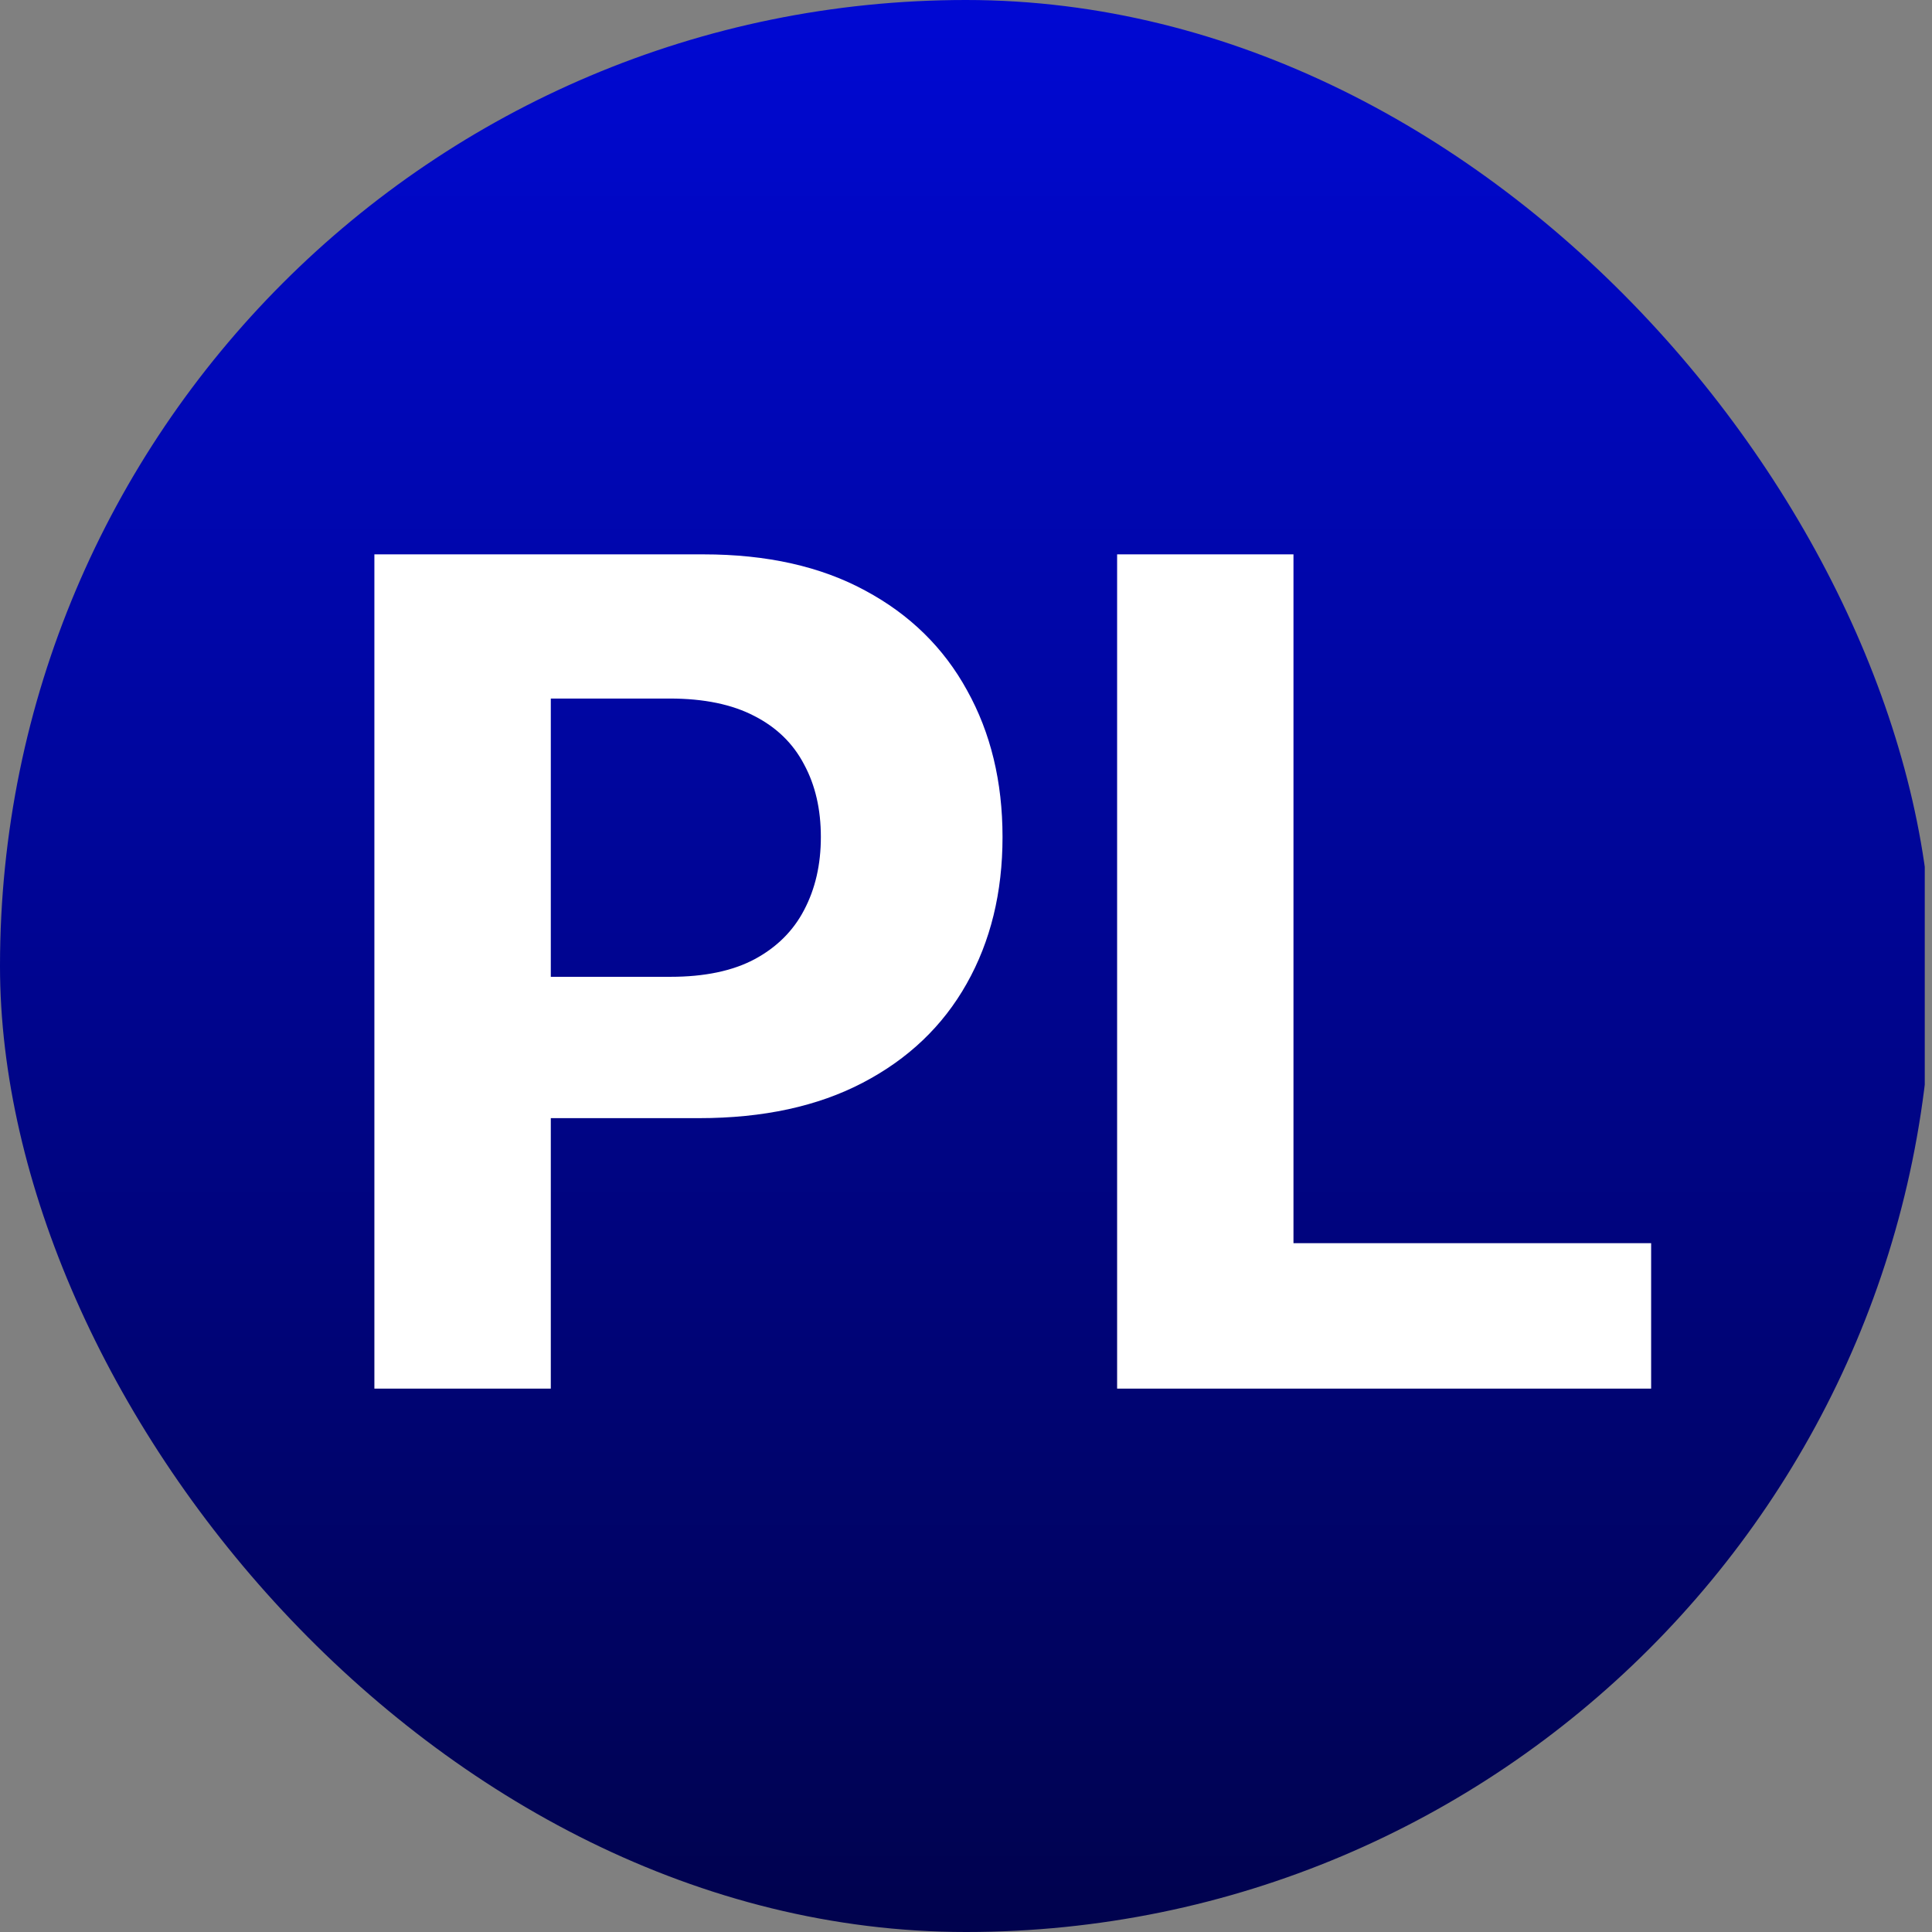
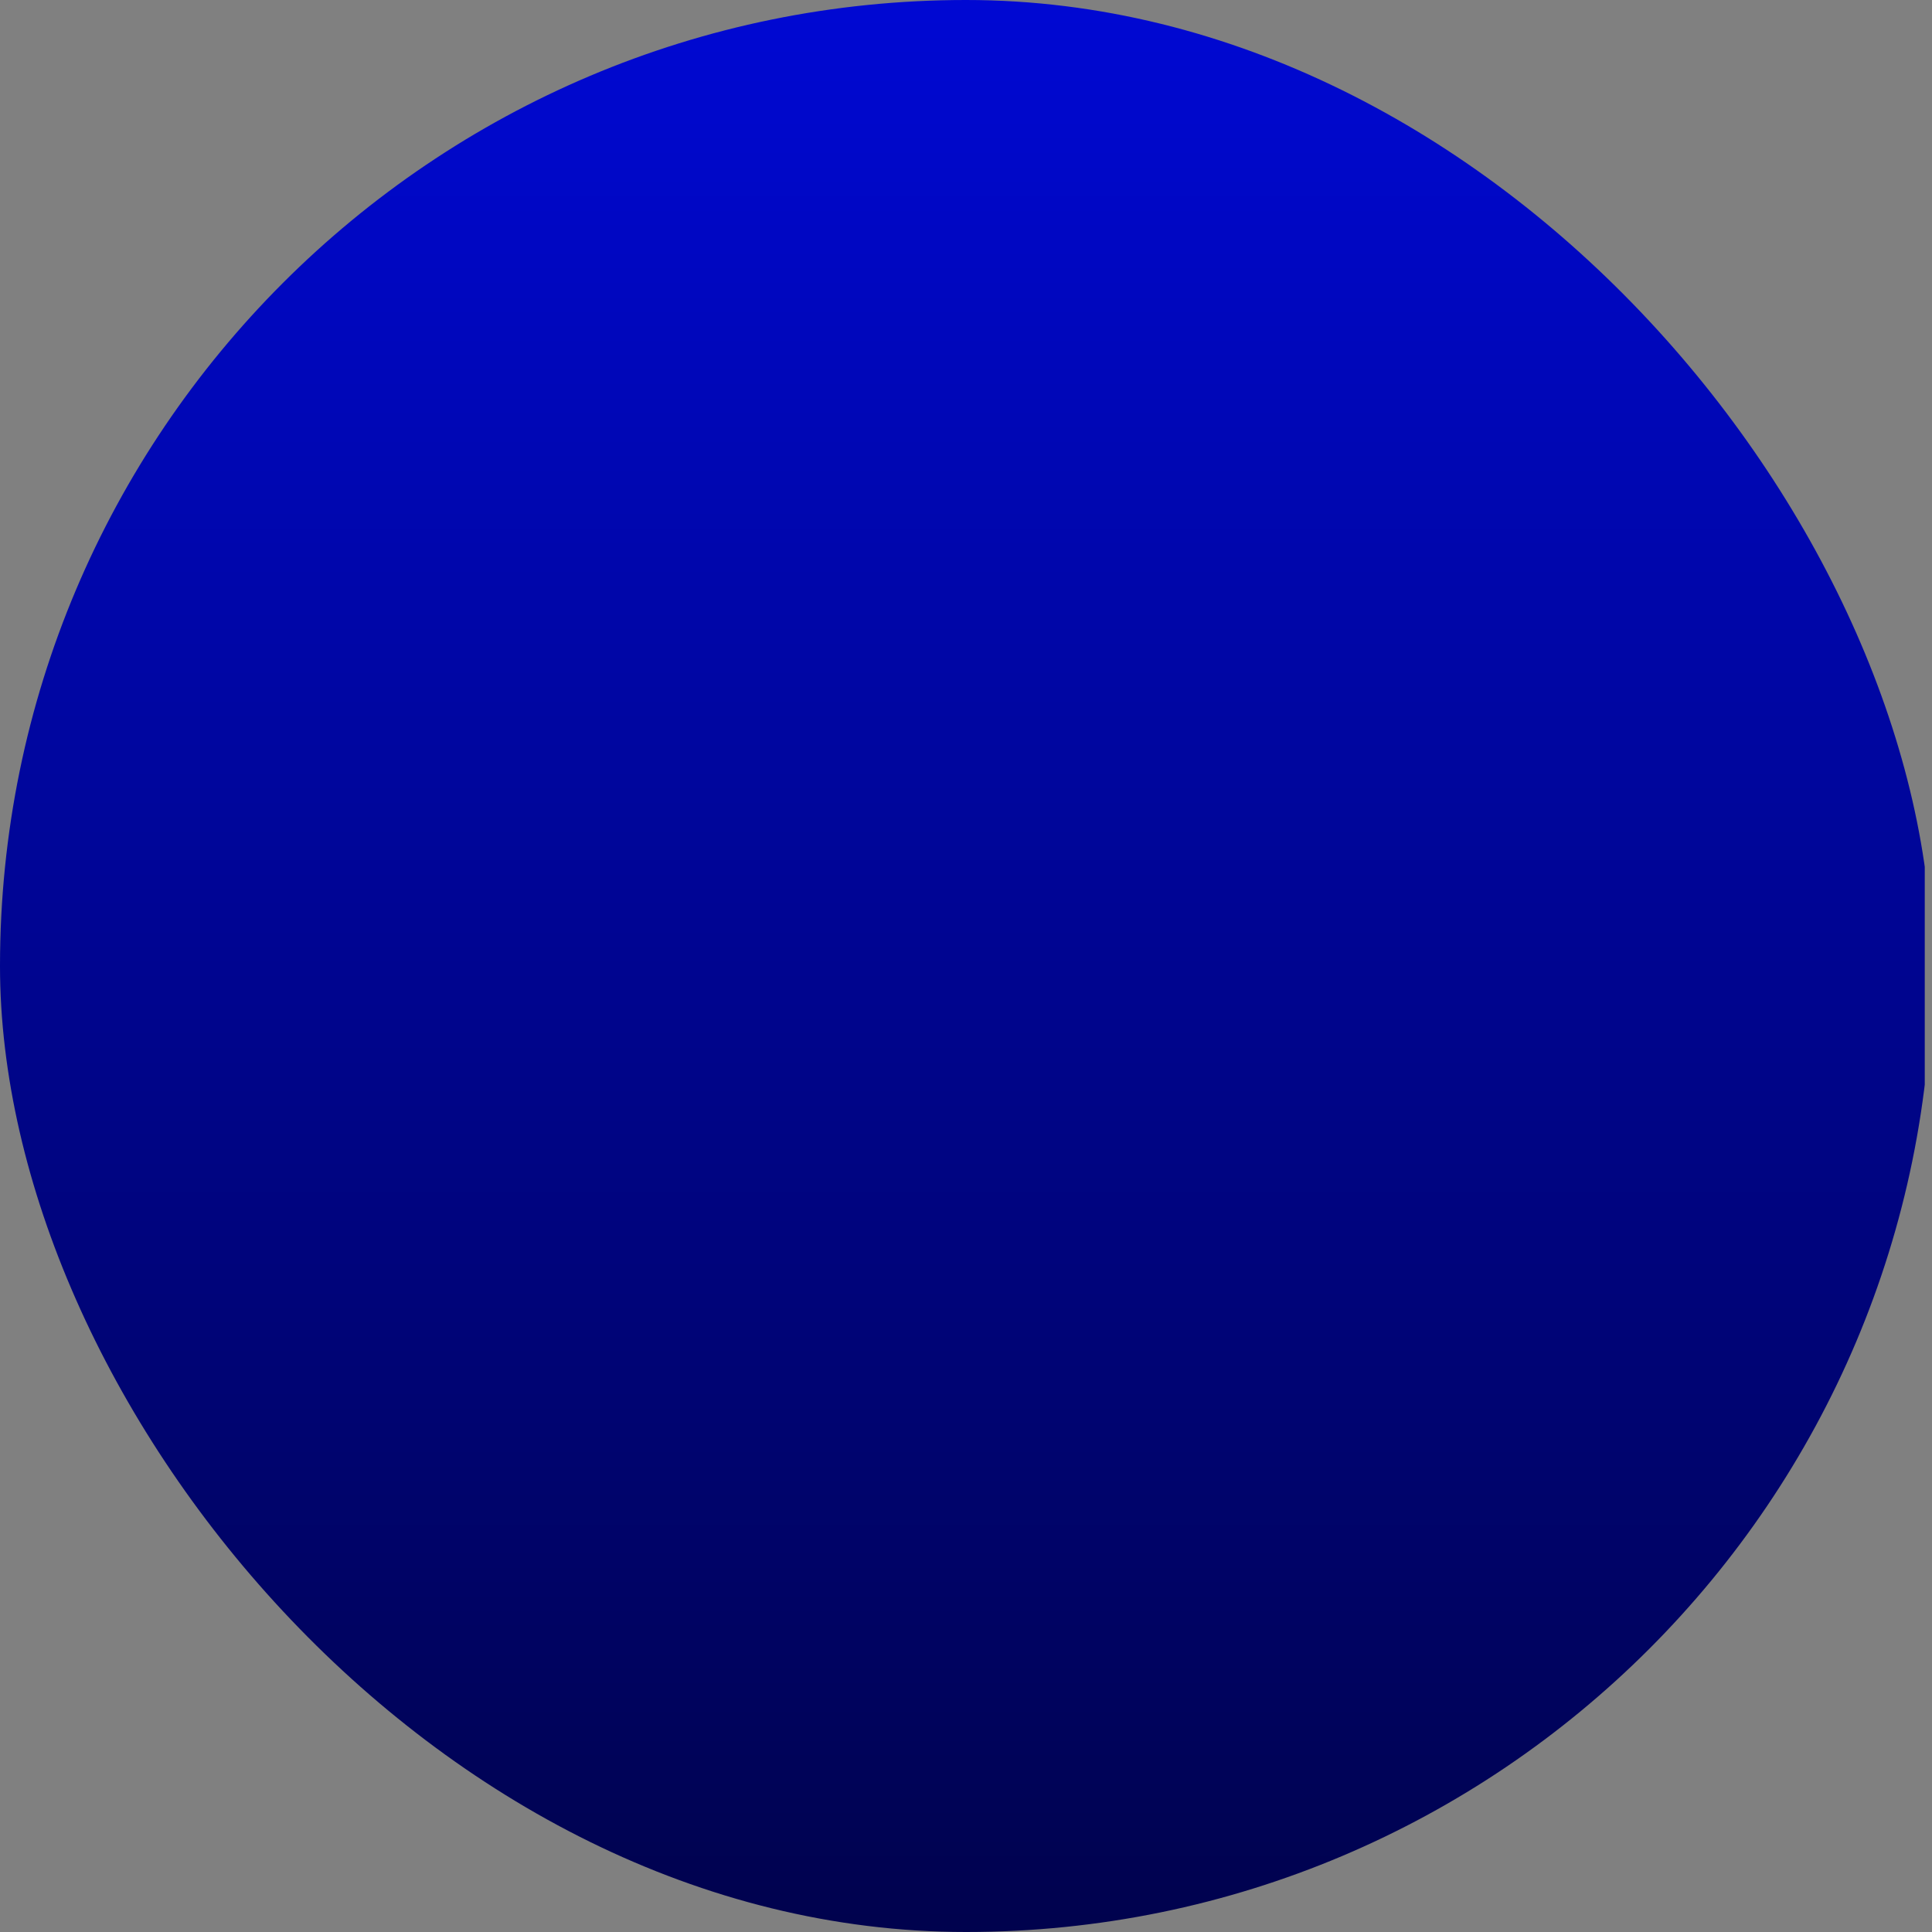
<svg xmlns="http://www.w3.org/2000/svg" width="32" height="32" viewBox="0 0 32 32" fill="none">
  <rect x="0" y="0" width="32" height="32" fill="#808080" stroke="none" />
  <g clip-path="url(#clip0_236_2)">
    <rect width="32" height="32" rx="16" fill="url(#paint0_linear_236_2)" />
-     <path d="M6.201 23V9.182H11.653C12.701 9.182 13.594 9.382 14.331 9.782C15.069 10.178 15.631 10.729 16.018 11.435C16.409 12.137 16.605 12.947 16.605 13.864C16.605 14.782 16.407 15.592 16.011 16.293C15.616 16.995 15.042 17.541 14.291 17.933C13.544 18.324 12.64 18.52 11.579 18.52H8.104V16.179H11.106C11.668 16.179 12.132 16.082 12.496 15.889C12.865 15.691 13.139 15.418 13.319 15.072C13.504 14.721 13.596 14.319 13.596 13.864C13.596 13.405 13.504 13.005 13.319 12.663C13.139 12.317 12.865 12.049 12.496 11.86C12.127 11.667 11.659 11.57 11.093 11.57H9.123V23H6.201ZM18.503 23V9.182H21.424V20.591H27.348V23H18.503Z" fill="white" />
  </g>
  <defs>
    <linearGradient id="paint0_linear_236_2" x1="16" y1="-10.5" x2="16" y2="39" gradientUnits="userSpaceOnUse">
      <stop stop-color="#000AFF" />
      <stop offset="1" stop-color="#000130" />
    </linearGradient>
    <clipPath id="clip0_236_2">
      <rect width="31.88" height="32" fill="white" />
    </clipPath>
  </defs>
</svg>